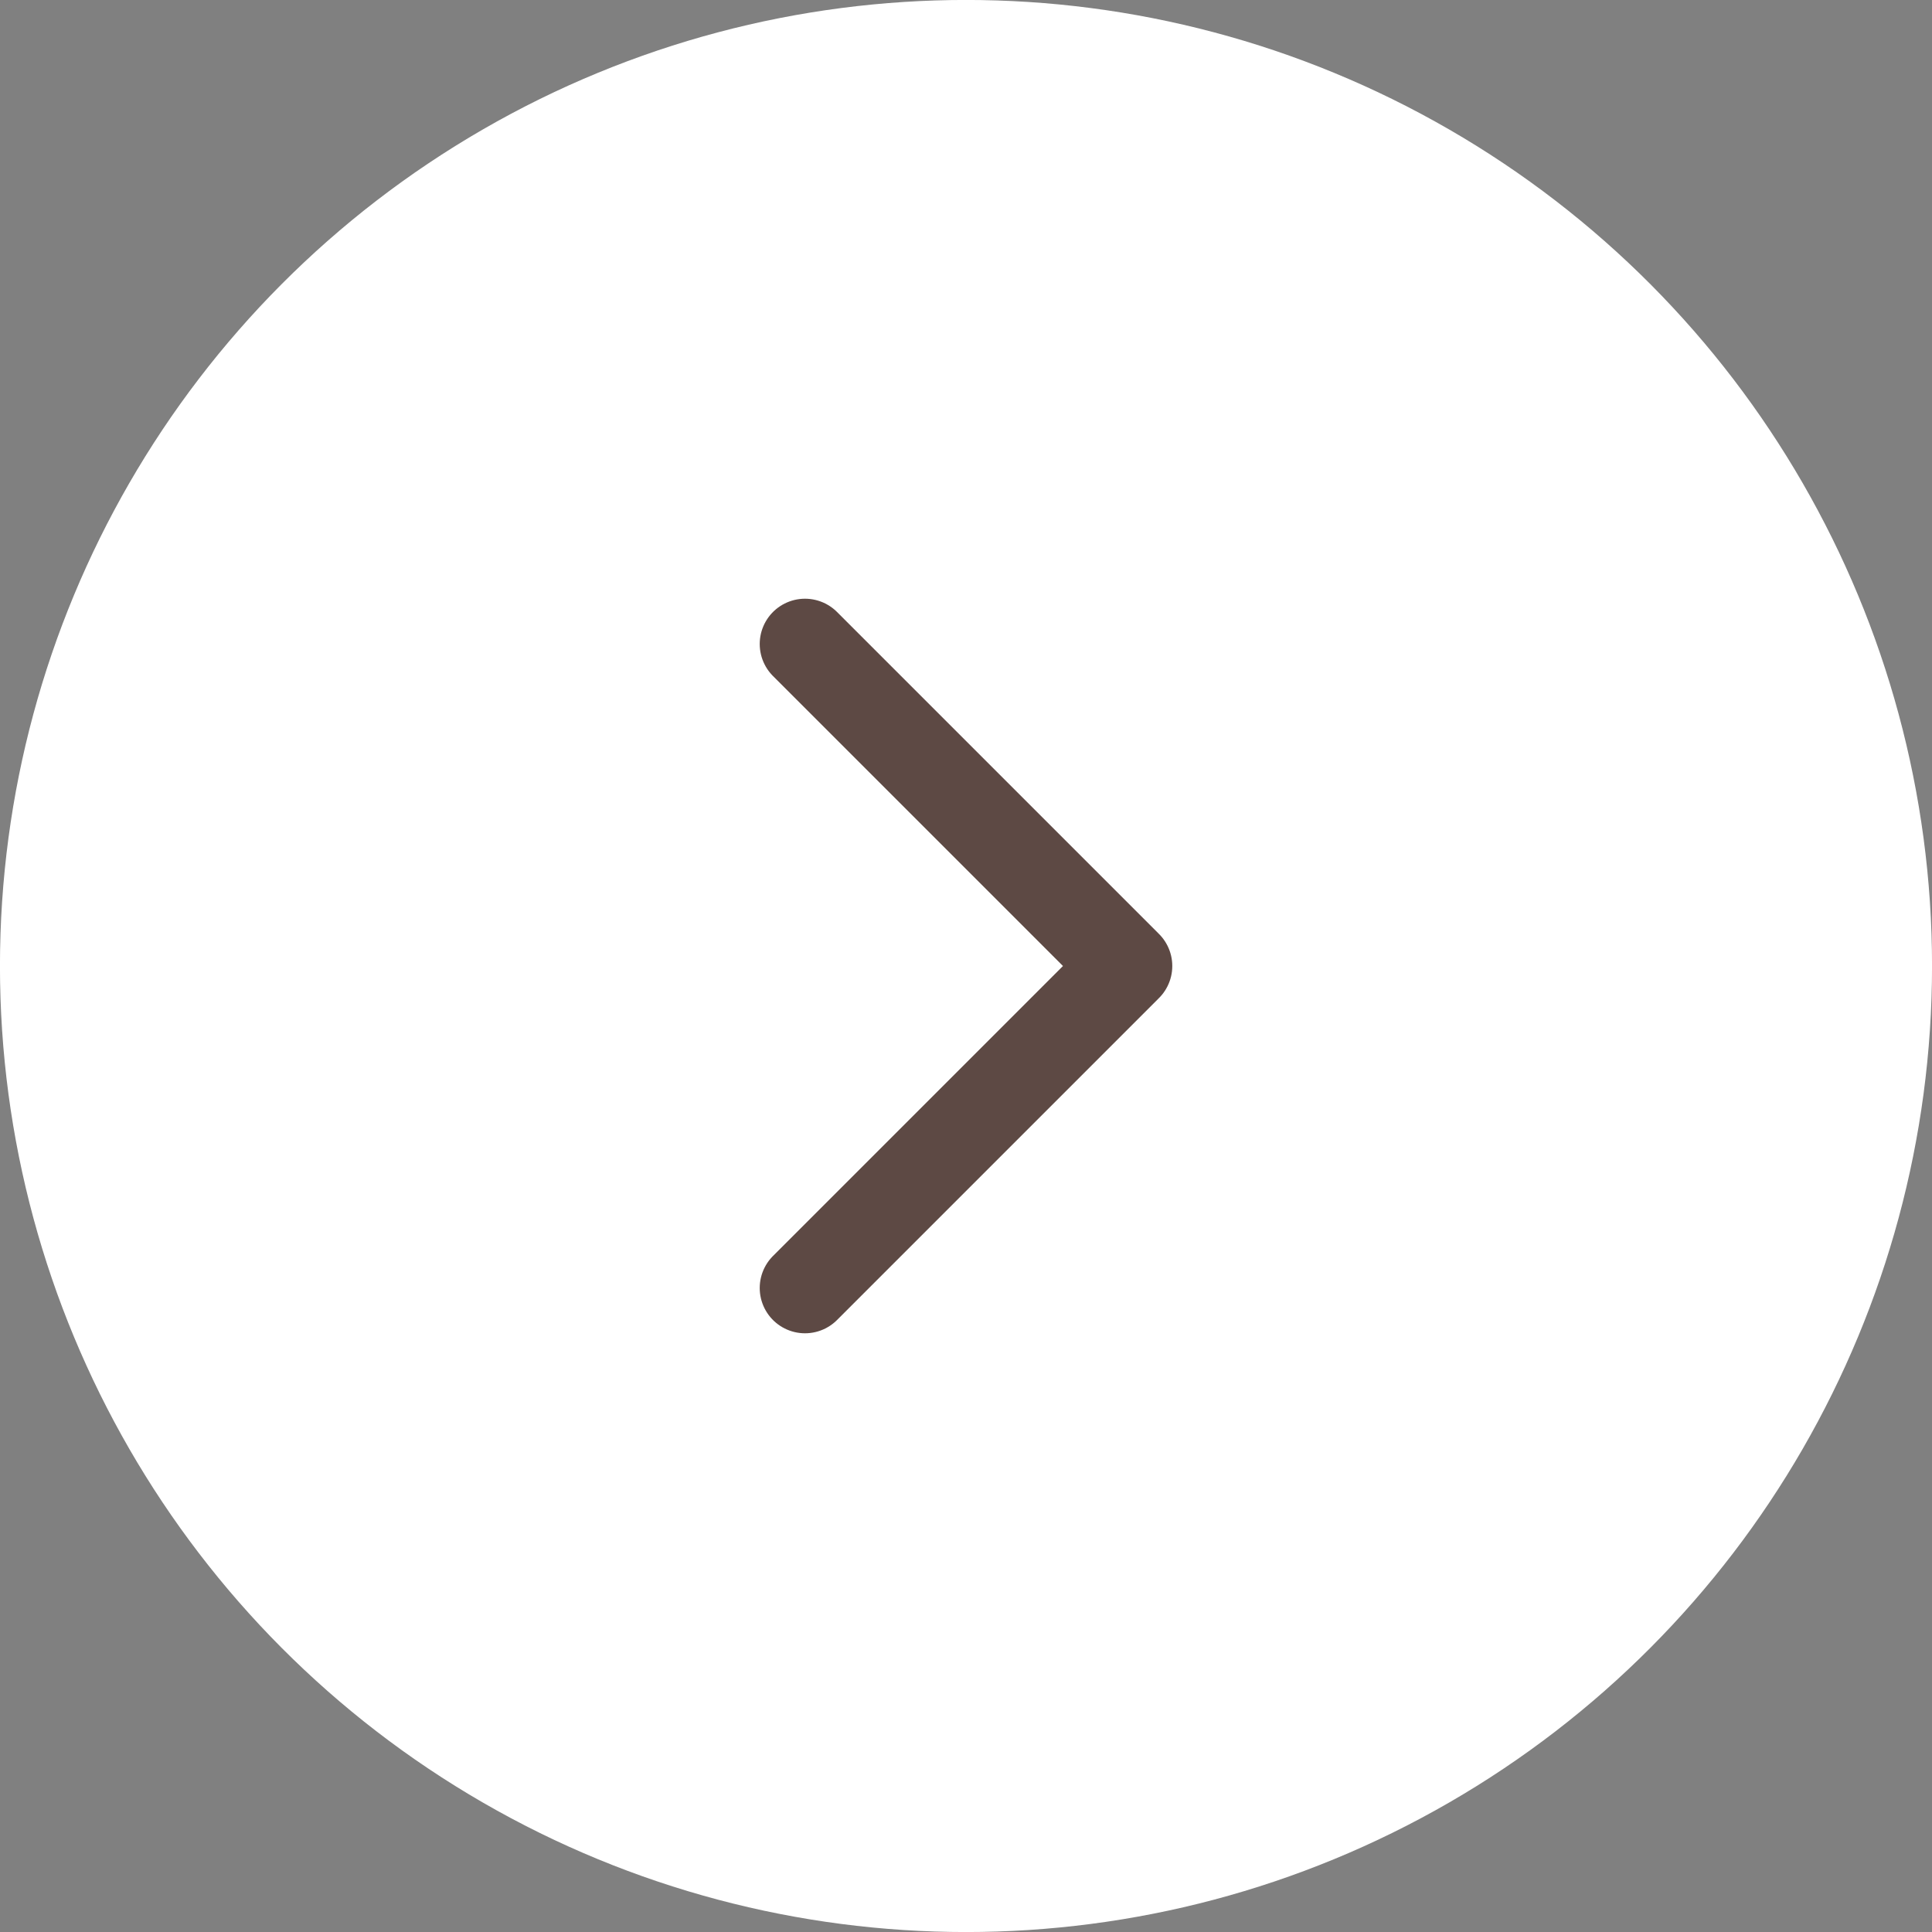
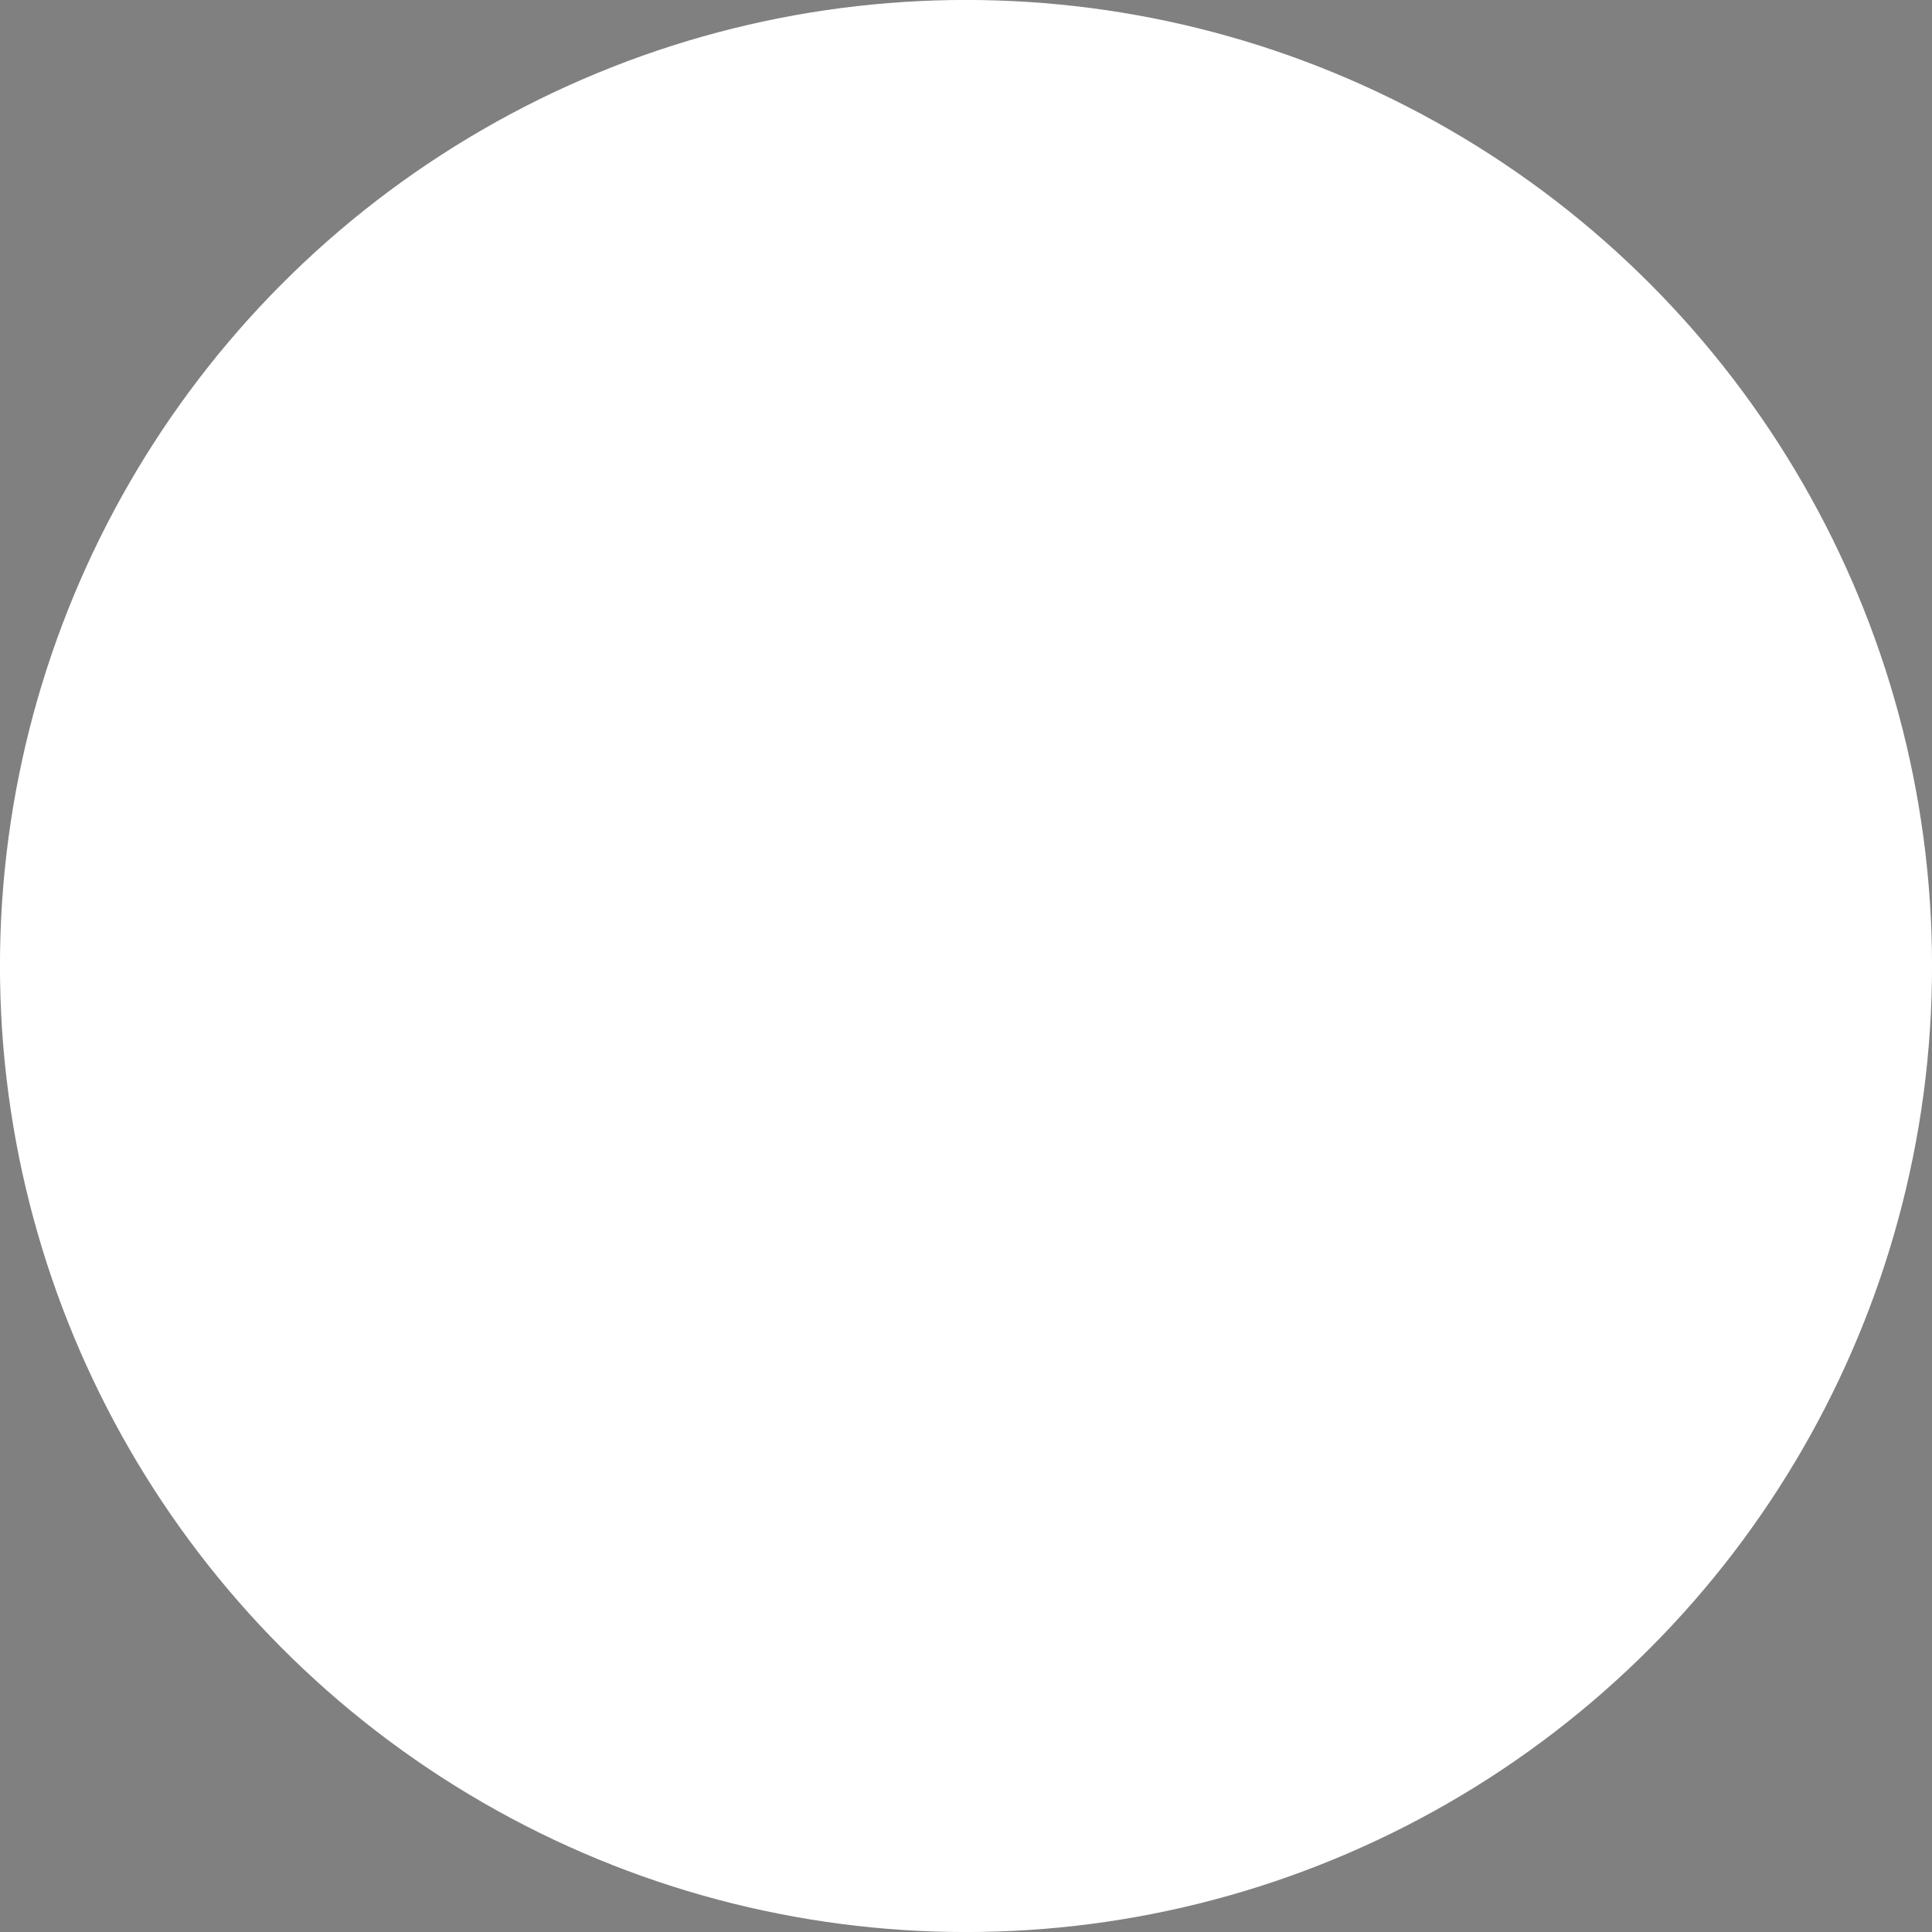
<svg xmlns="http://www.w3.org/2000/svg" width="24" height="24" fill="none">
  <rect width="100%" height="100%" fill="#808080" stroke="none" />
  <circle cx="12" cy="12" r="11.438" fill="#fff" stroke="#fff" stroke-width="1.125" />
-   <path d="M10 16l4-4-4-4" stroke="#5D4944" stroke-width="1.125" stroke-linecap="round" stroke-linejoin="round" />
</svg>